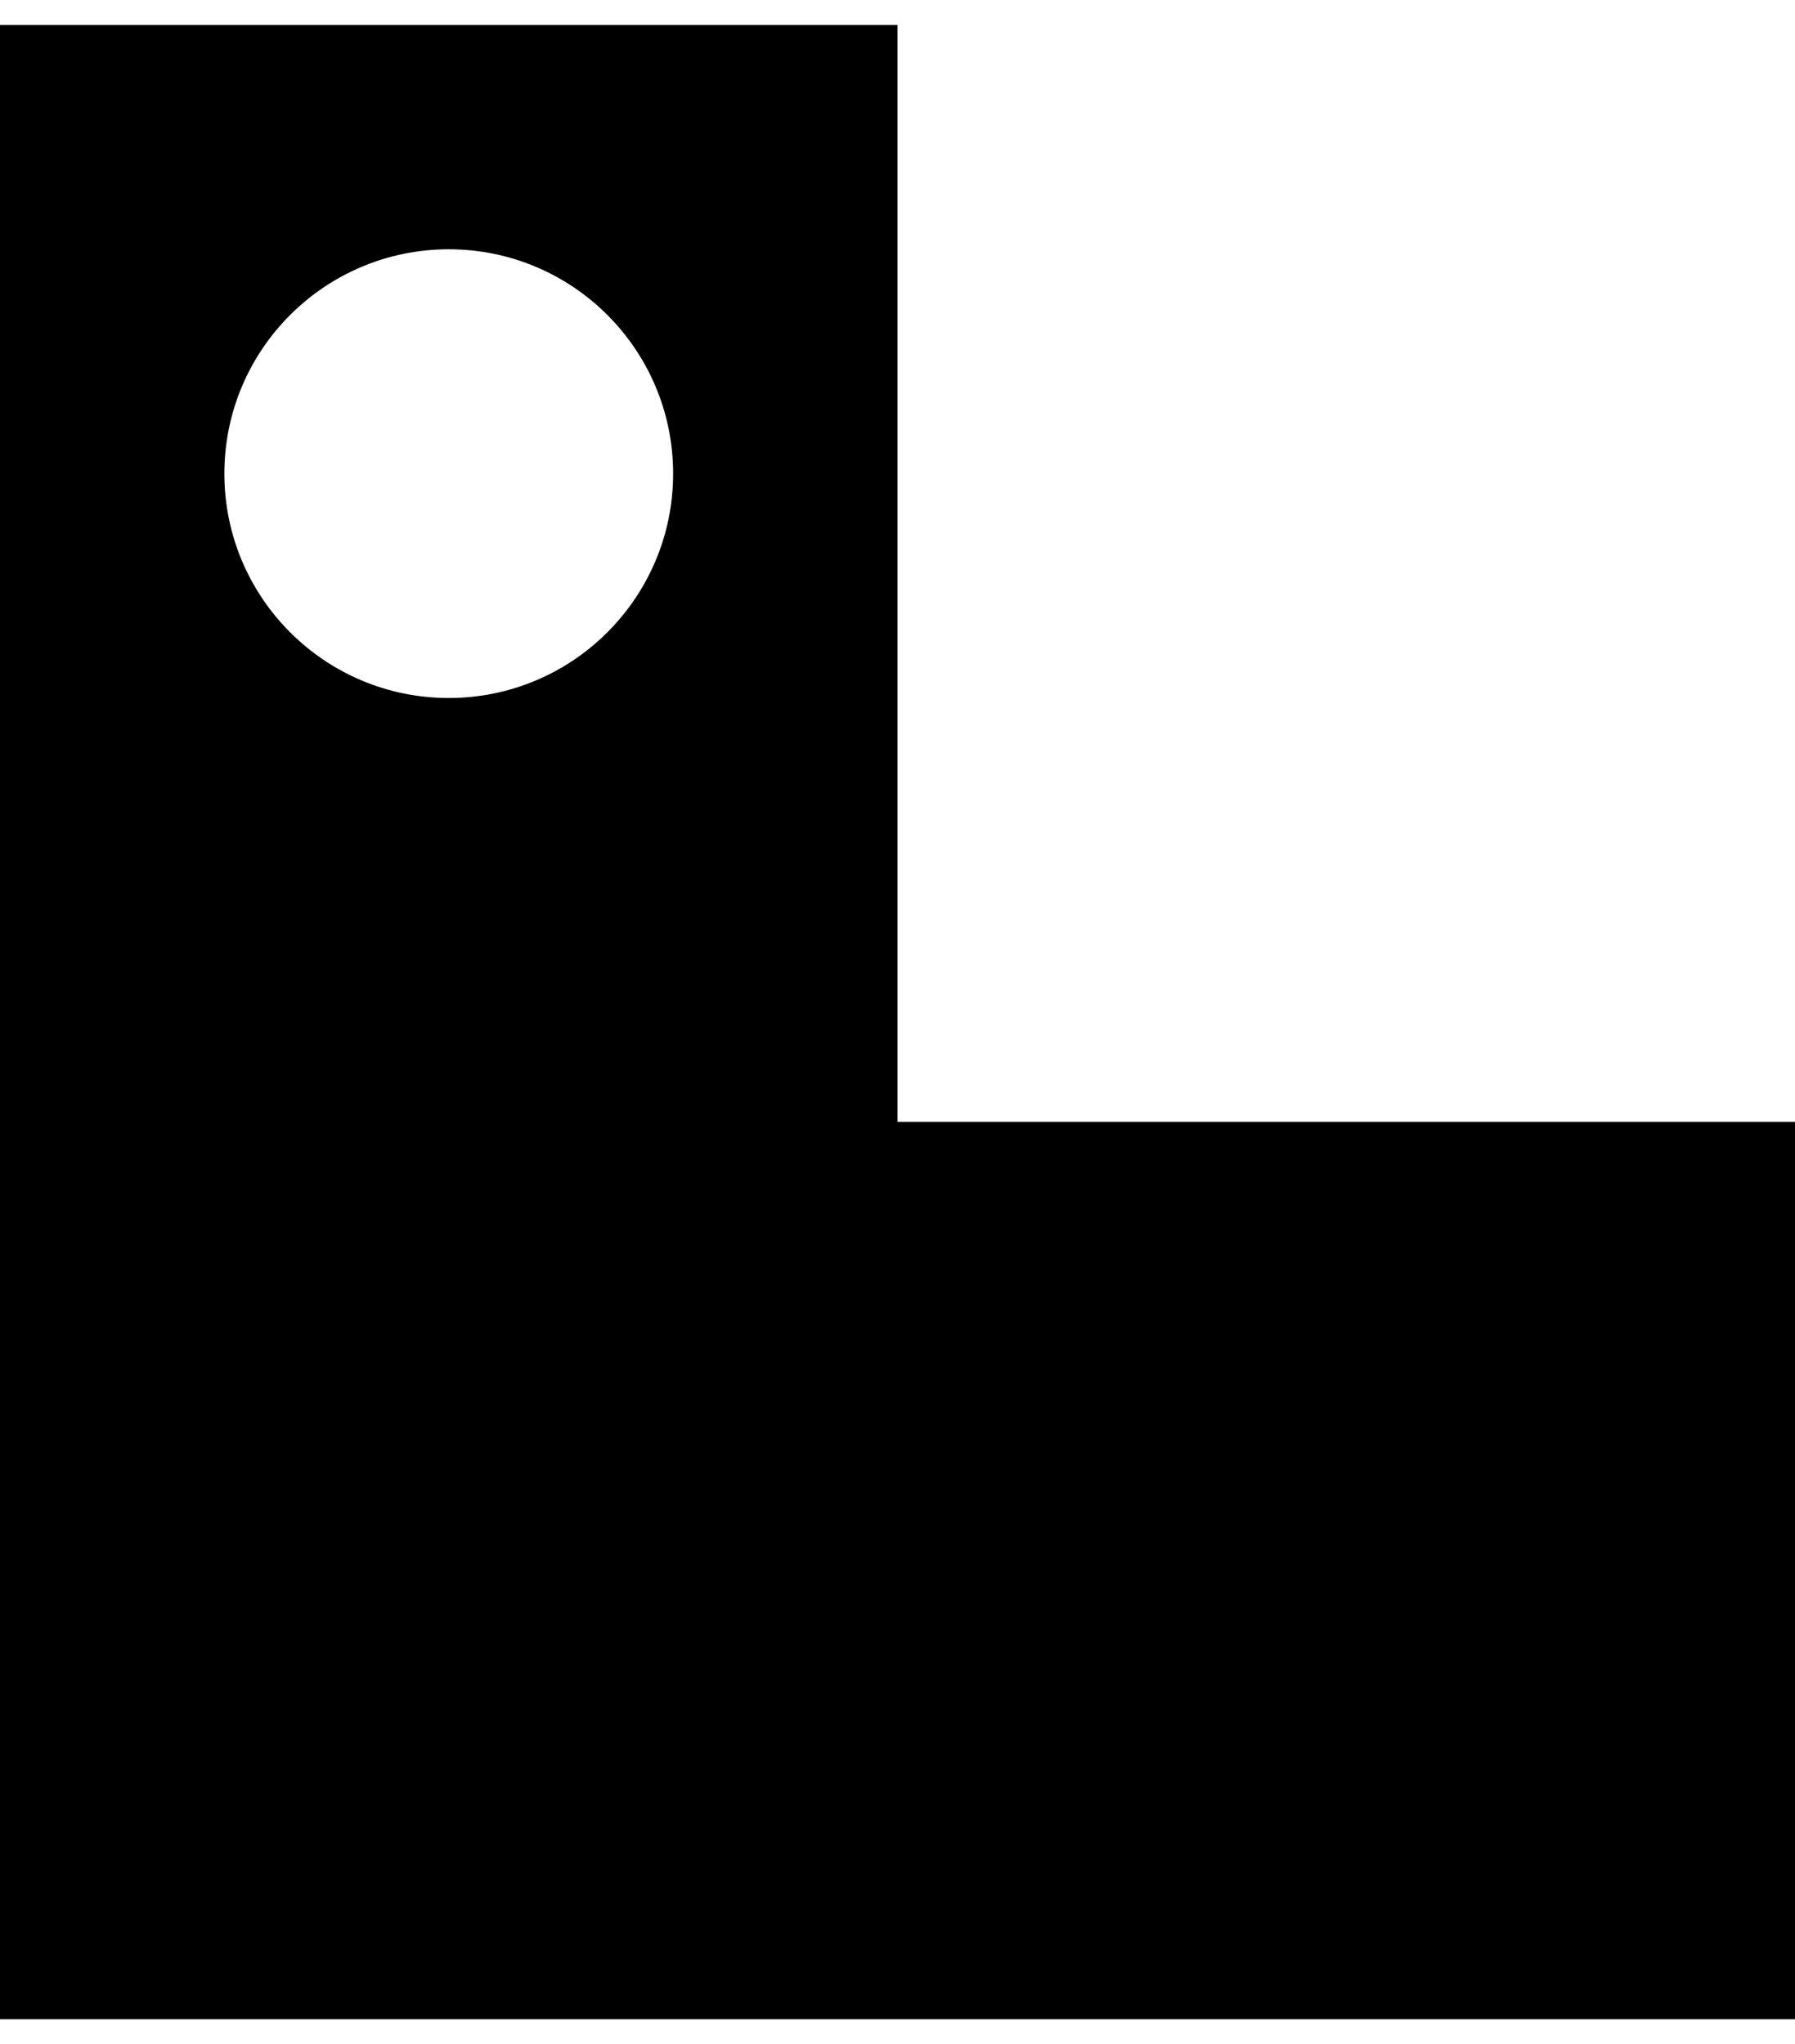
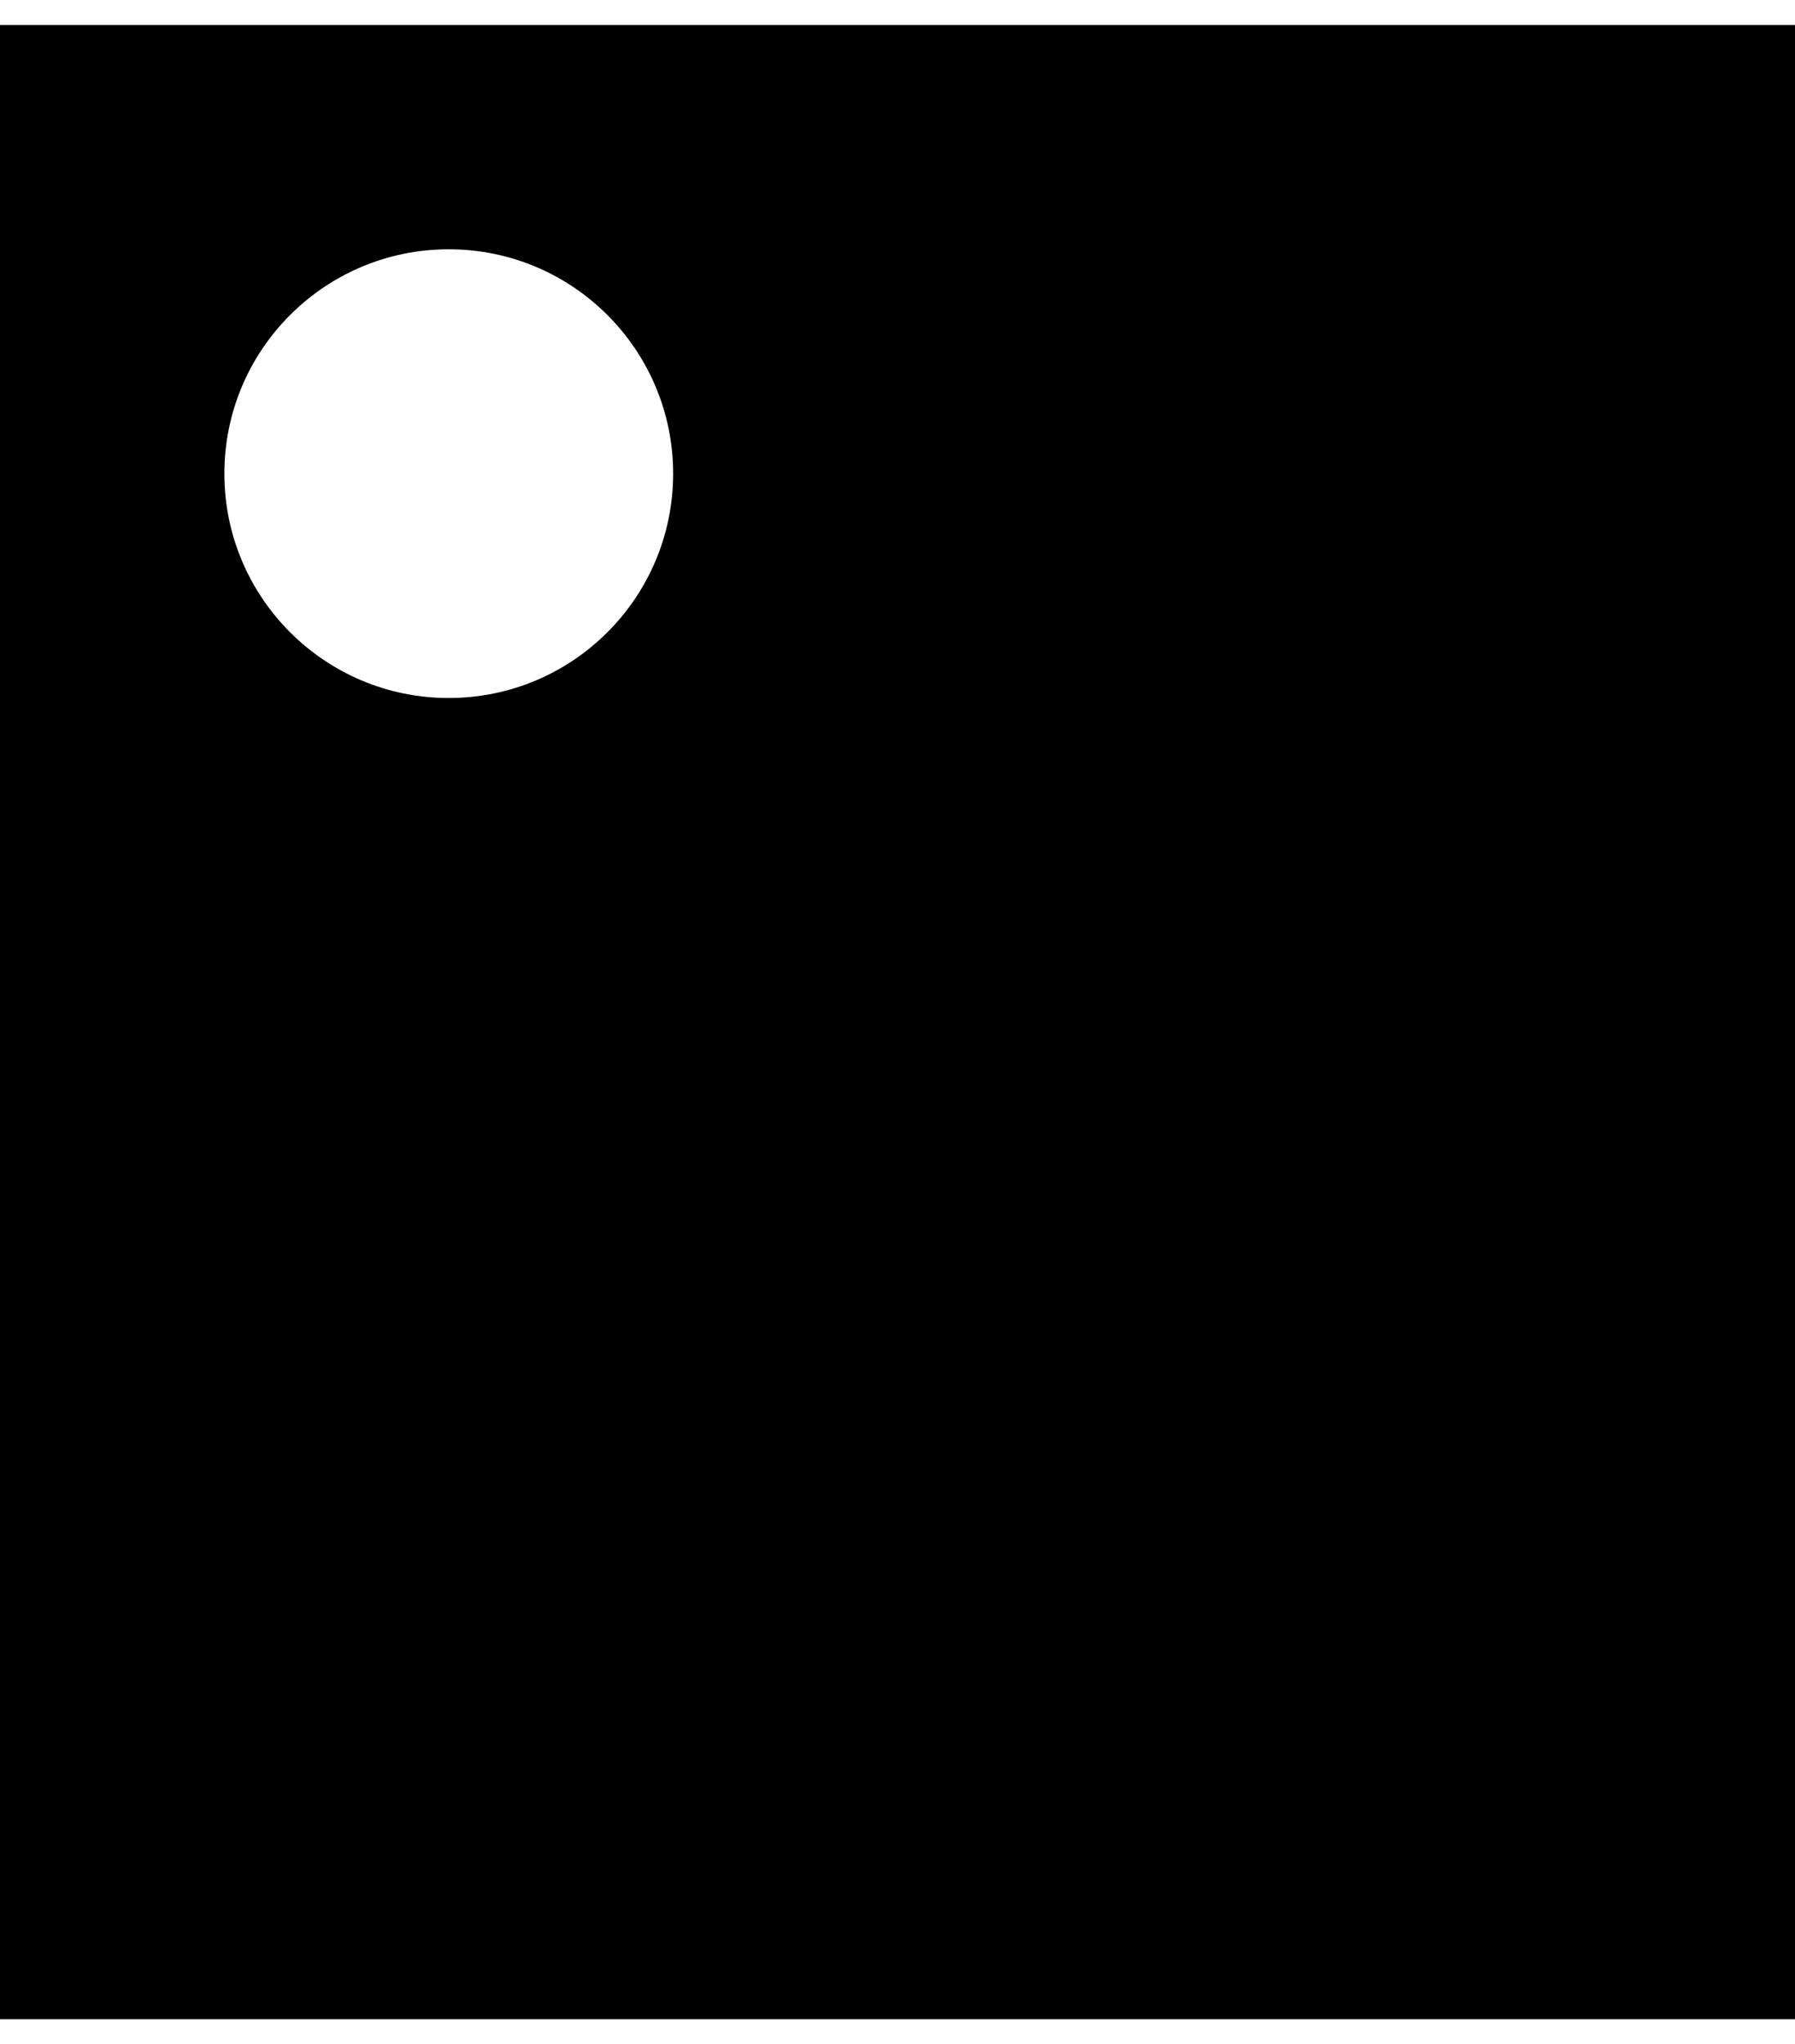
<svg xmlns="http://www.w3.org/2000/svg" width="36" height="41" viewBox="0 0 36 41" fill="none">
-   <path d="M13.5 9.5C13.5 11.985 11.485 14 9 14C6.515 14 4.5 11.985 4.5 9.5C4.5 7.015 6.515 5 9 5C11.485 5 13.5 7.015 13.5 9.5ZM36 22.5H18V0.5H0V40.5H36V22.5Z" fill="black" />
+   <path d="M13.5 9.5C13.5 11.985 11.485 14 9 14C6.515 14 4.5 11.985 4.5 9.5C4.5 7.015 6.515 5 9 5C11.485 5 13.5 7.015 13.5 9.5ZM36 22.5V0.5H0V40.5H36V22.5Z" fill="black" />
</svg>